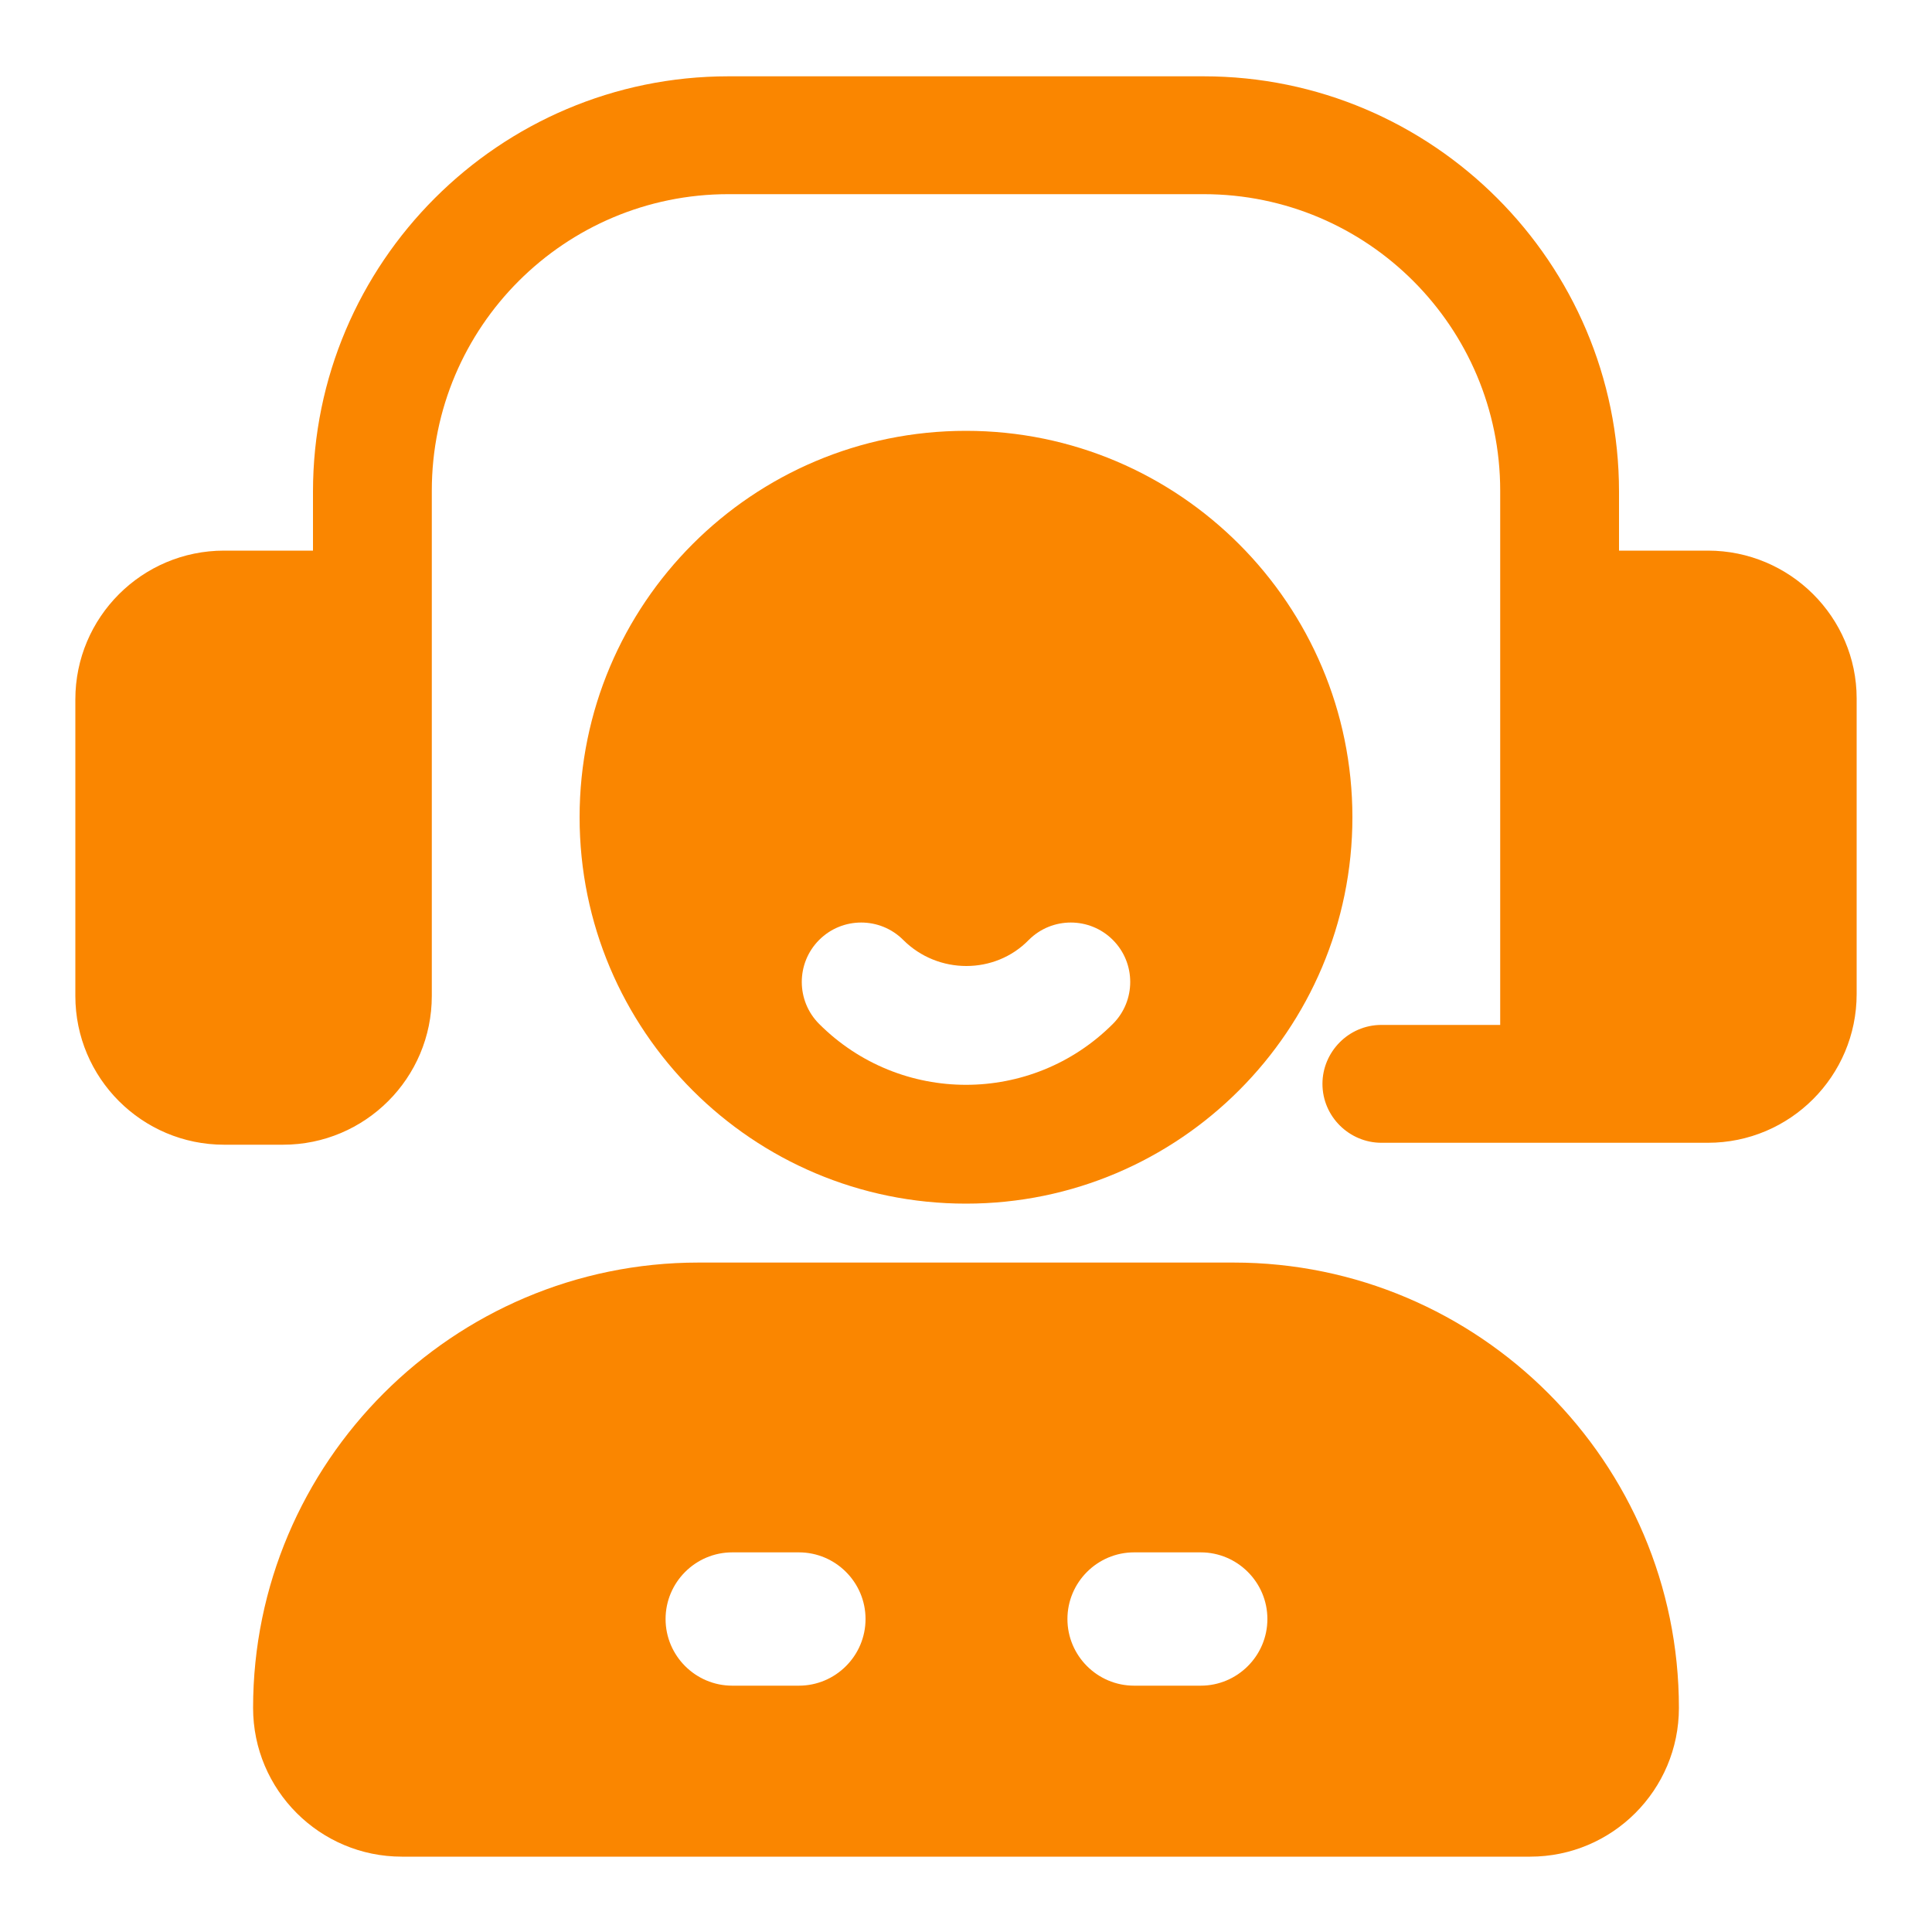
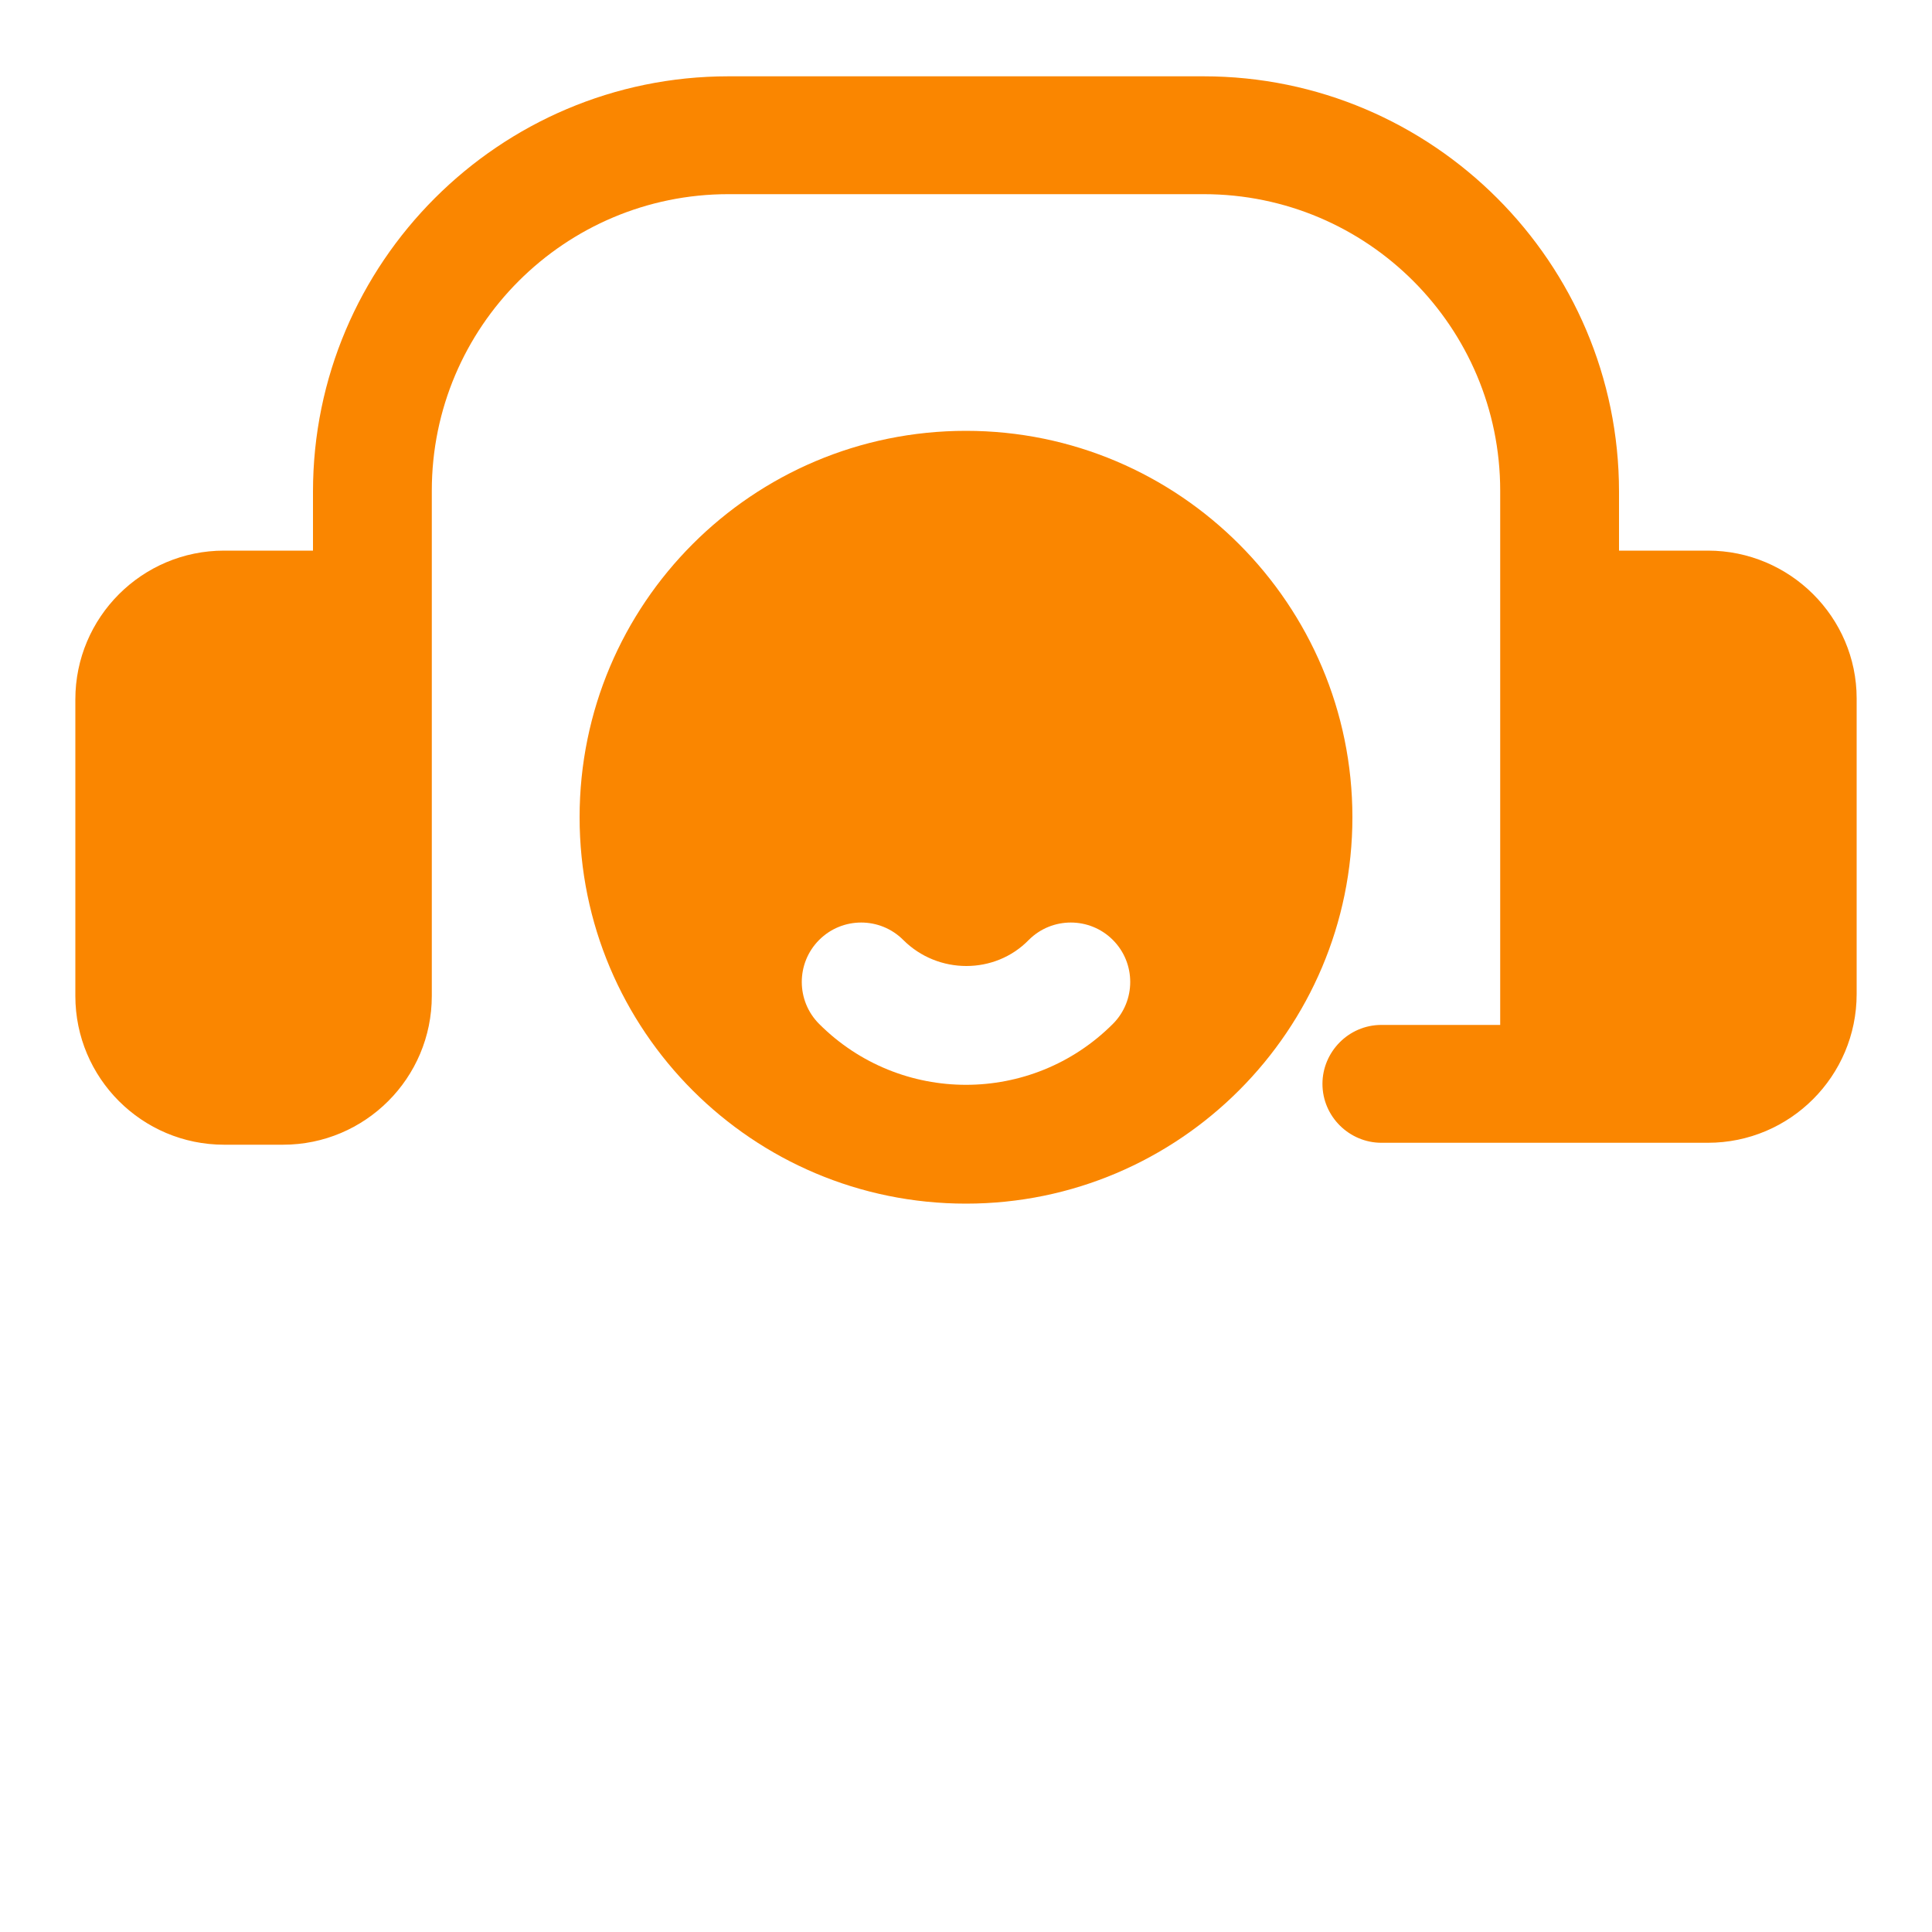
<svg xmlns="http://www.w3.org/2000/svg" id="Слой_1" x="0px" y="0px" viewBox="0 0 200 200" style="enable-background:new 0 0 200 200;" xml:space="preserve">
  <style type="text/css">	.st0{fill:#FA8600;}</style>
  <g>
    <path class="st0" d="M140,84.6c0-22-17.9-40-40-40s-40,17.9-40,40s17.9,40,40,40S140,106.6,140,84.6z M84.8,97.3  c2.4-2.4,6.3-2.4,8.7,0c3.6,3.6,9.5,3.6,13,0c2.4-2.4,6.3-2.4,8.7,0c2.4,2.4,2.4,6.3,0,8.7c-4.2,4.2-9.7,6.3-15.2,6.3  s-11-2.1-15.2-6.3C82.4,103.6,82.4,99.7,84.8,97.3z" />
    <path class="st0" d="M176.8,57h-9.2v-6.1c0-23.7-19.3-43-43-43H75.4c-23.7,0-43,19.3-43,43V57h-9.2c-8.5,0-15.4,6.9-15.4,15.4v30.7  c0,8.5,6.9,15.4,15.4,15.4h6.1c8.5,0,15.4-6.9,15.4-15.4V50.8c0-17,13.8-30.7,30.7-30.7h49.2c17,0,30.7,13.8,30.7,30.7v55.3H143  c-3.4,0-6.1,2.8-6.1,6.1c0,3.4,2.8,6.1,6.1,6.1h33.8c8.5,0,15.4-6.9,15.4-15.4V72.3C192.2,63.9,185.3,57,176.8,57z" />
-     <path class="st0" d="M127.7,130.7H72.3c-25.4,0-46.1,20.7-46.1,46.1c0,8.5,6.9,15.4,15.4,15.4h116.8c8.5,0,15.4-6.9,15.4-15.4  C173.8,151.4,153.1,130.7,127.7,130.7z M82.7,174.5h-6.9c-3.8,0-6.9-3.1-6.9-6.9s3.1-6.9,6.9-6.9h6.9c3.8,0,6.9,3.1,6.9,6.9  S86.5,174.5,82.7,174.5z M124.3,174.5h-6.9c-3.8,0-6.9-3.1-6.9-6.9s3.1-6.9,6.9-6.9h6.9c3.8,0,6.9,3.1,6.9,6.9  S128.1,174.5,124.3,174.5z" />
  </g>
</svg>